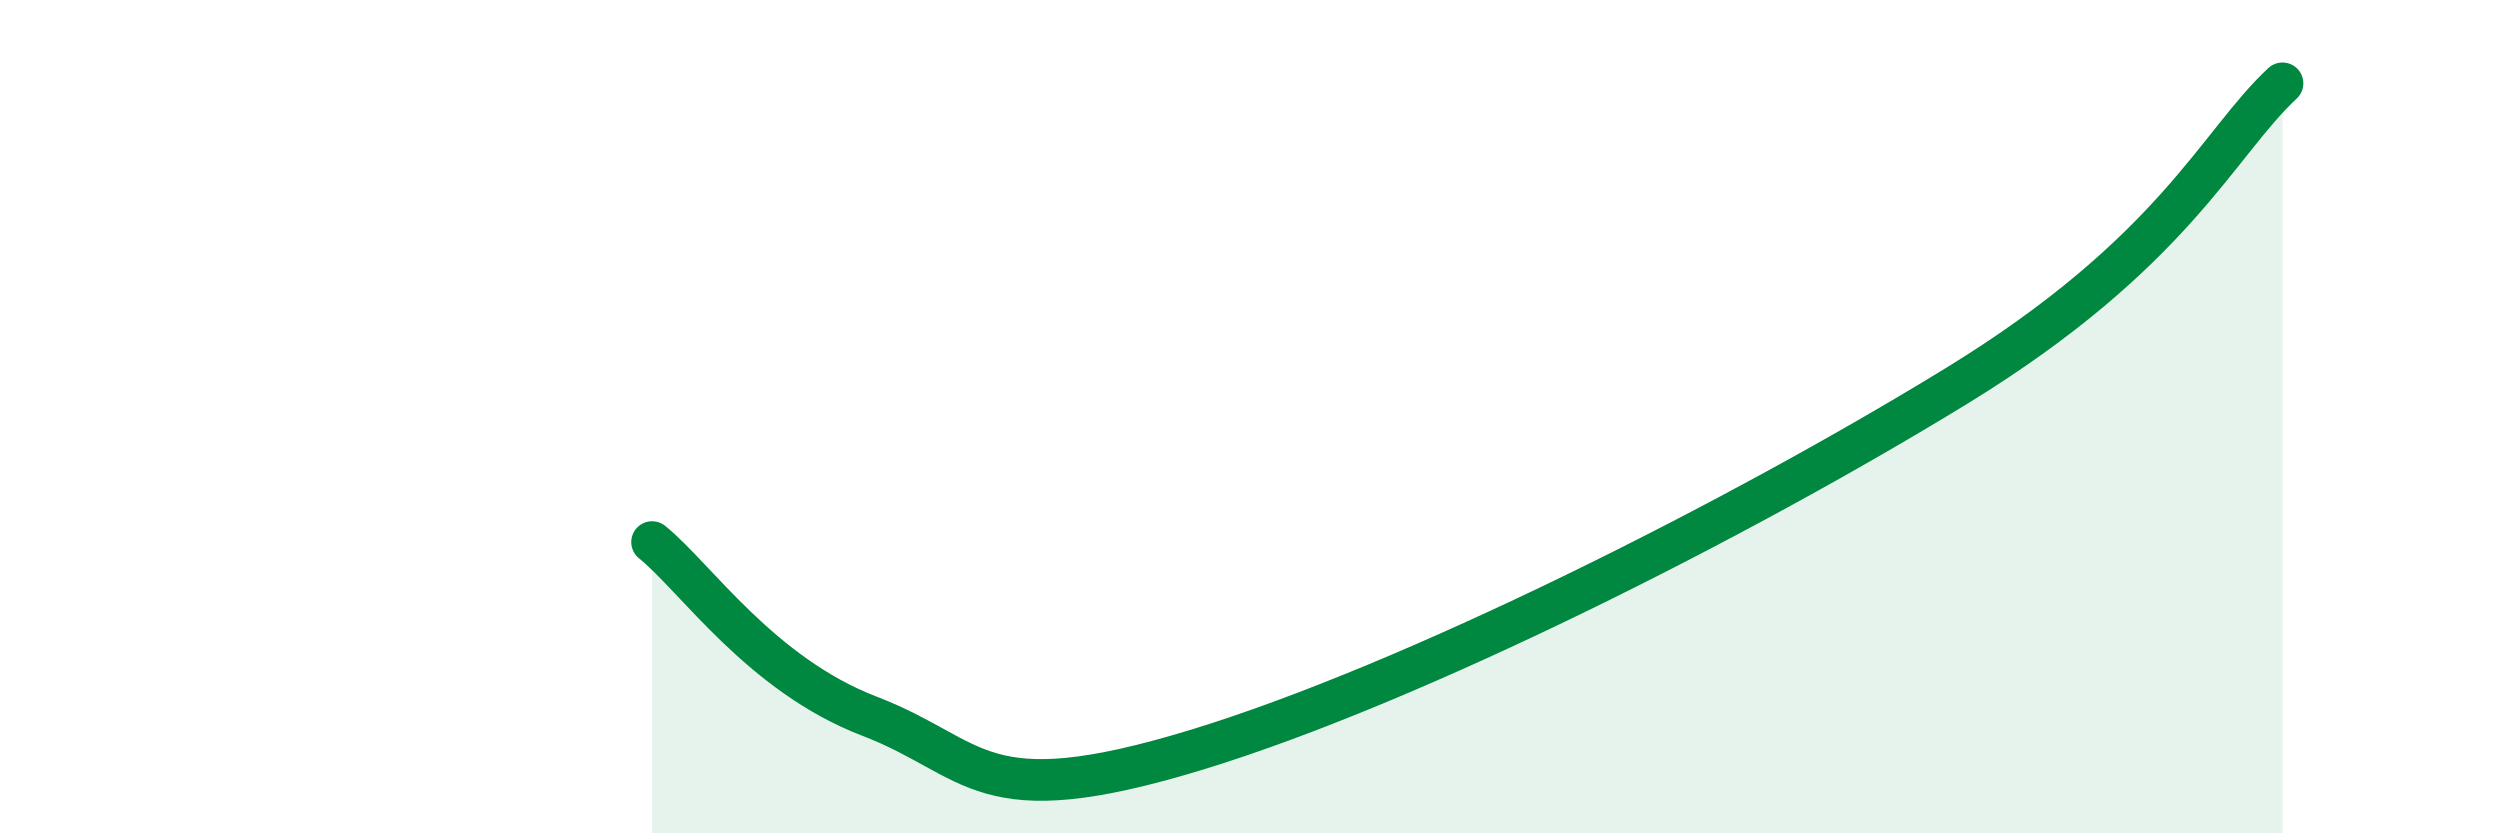
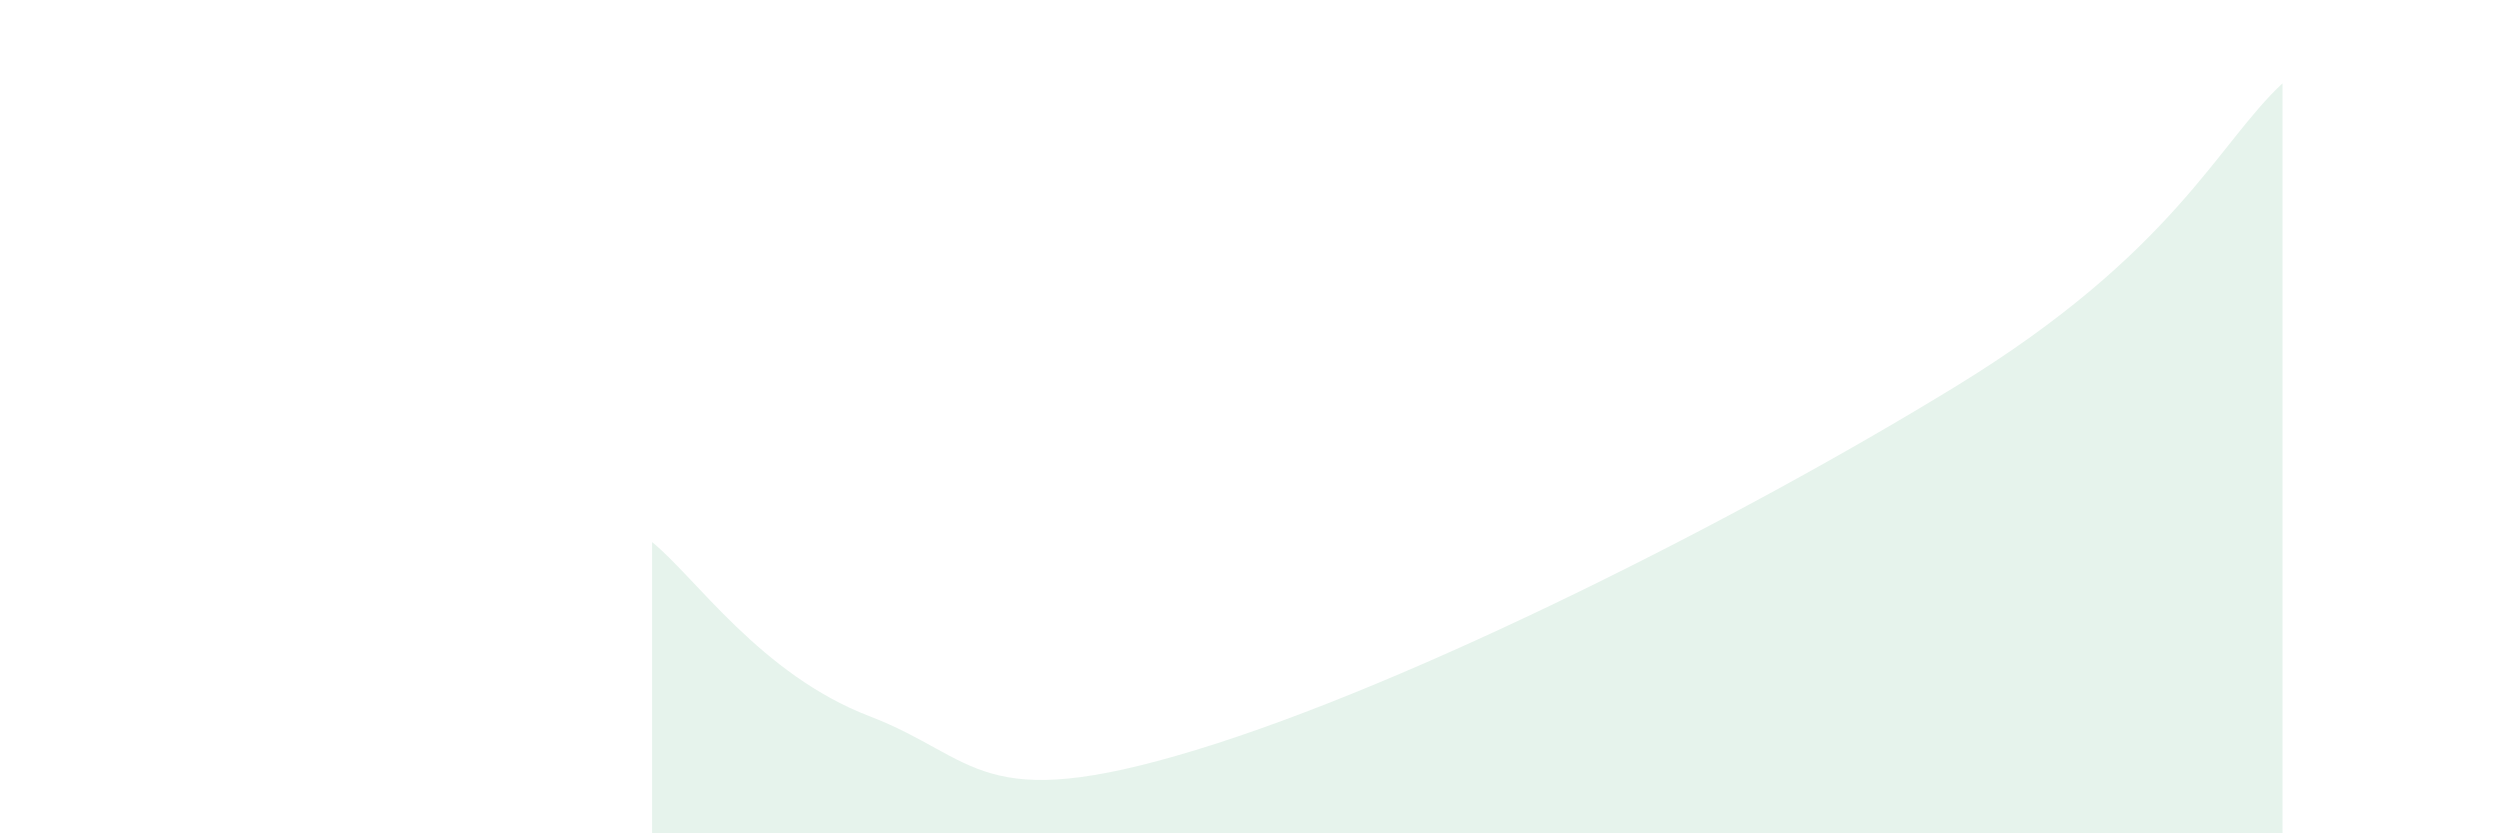
<svg xmlns="http://www.w3.org/2000/svg" width="60" height="20" viewBox="0 0 60 20">
  <path d="M 15.65,13.01 C 16.69,13.85 18.26,16.19 20.87,17.19 C 23.48,18.19 23.48,19.59 28.7,18 C 33.92,16.41 41.74,12.46 46.96,9.26 C 52.18,6.06 53.22,3.45 54.78,2L54.78 20L15.65 20Z" fill="#008740" opacity="0.1" stroke-linecap="round" stroke-linejoin="round" />
-   <path d="M 15.65,13.01 C 16.69,13.85 18.26,16.19 20.87,17.19 C 23.48,18.19 23.48,19.59 28.7,18 C 33.92,16.41 41.74,12.46 46.96,9.26 C 52.18,6.06 53.22,3.45 54.78,2" stroke="#008740" stroke-width="1" fill="none" stroke-linecap="round" stroke-linejoin="round" />
</svg>